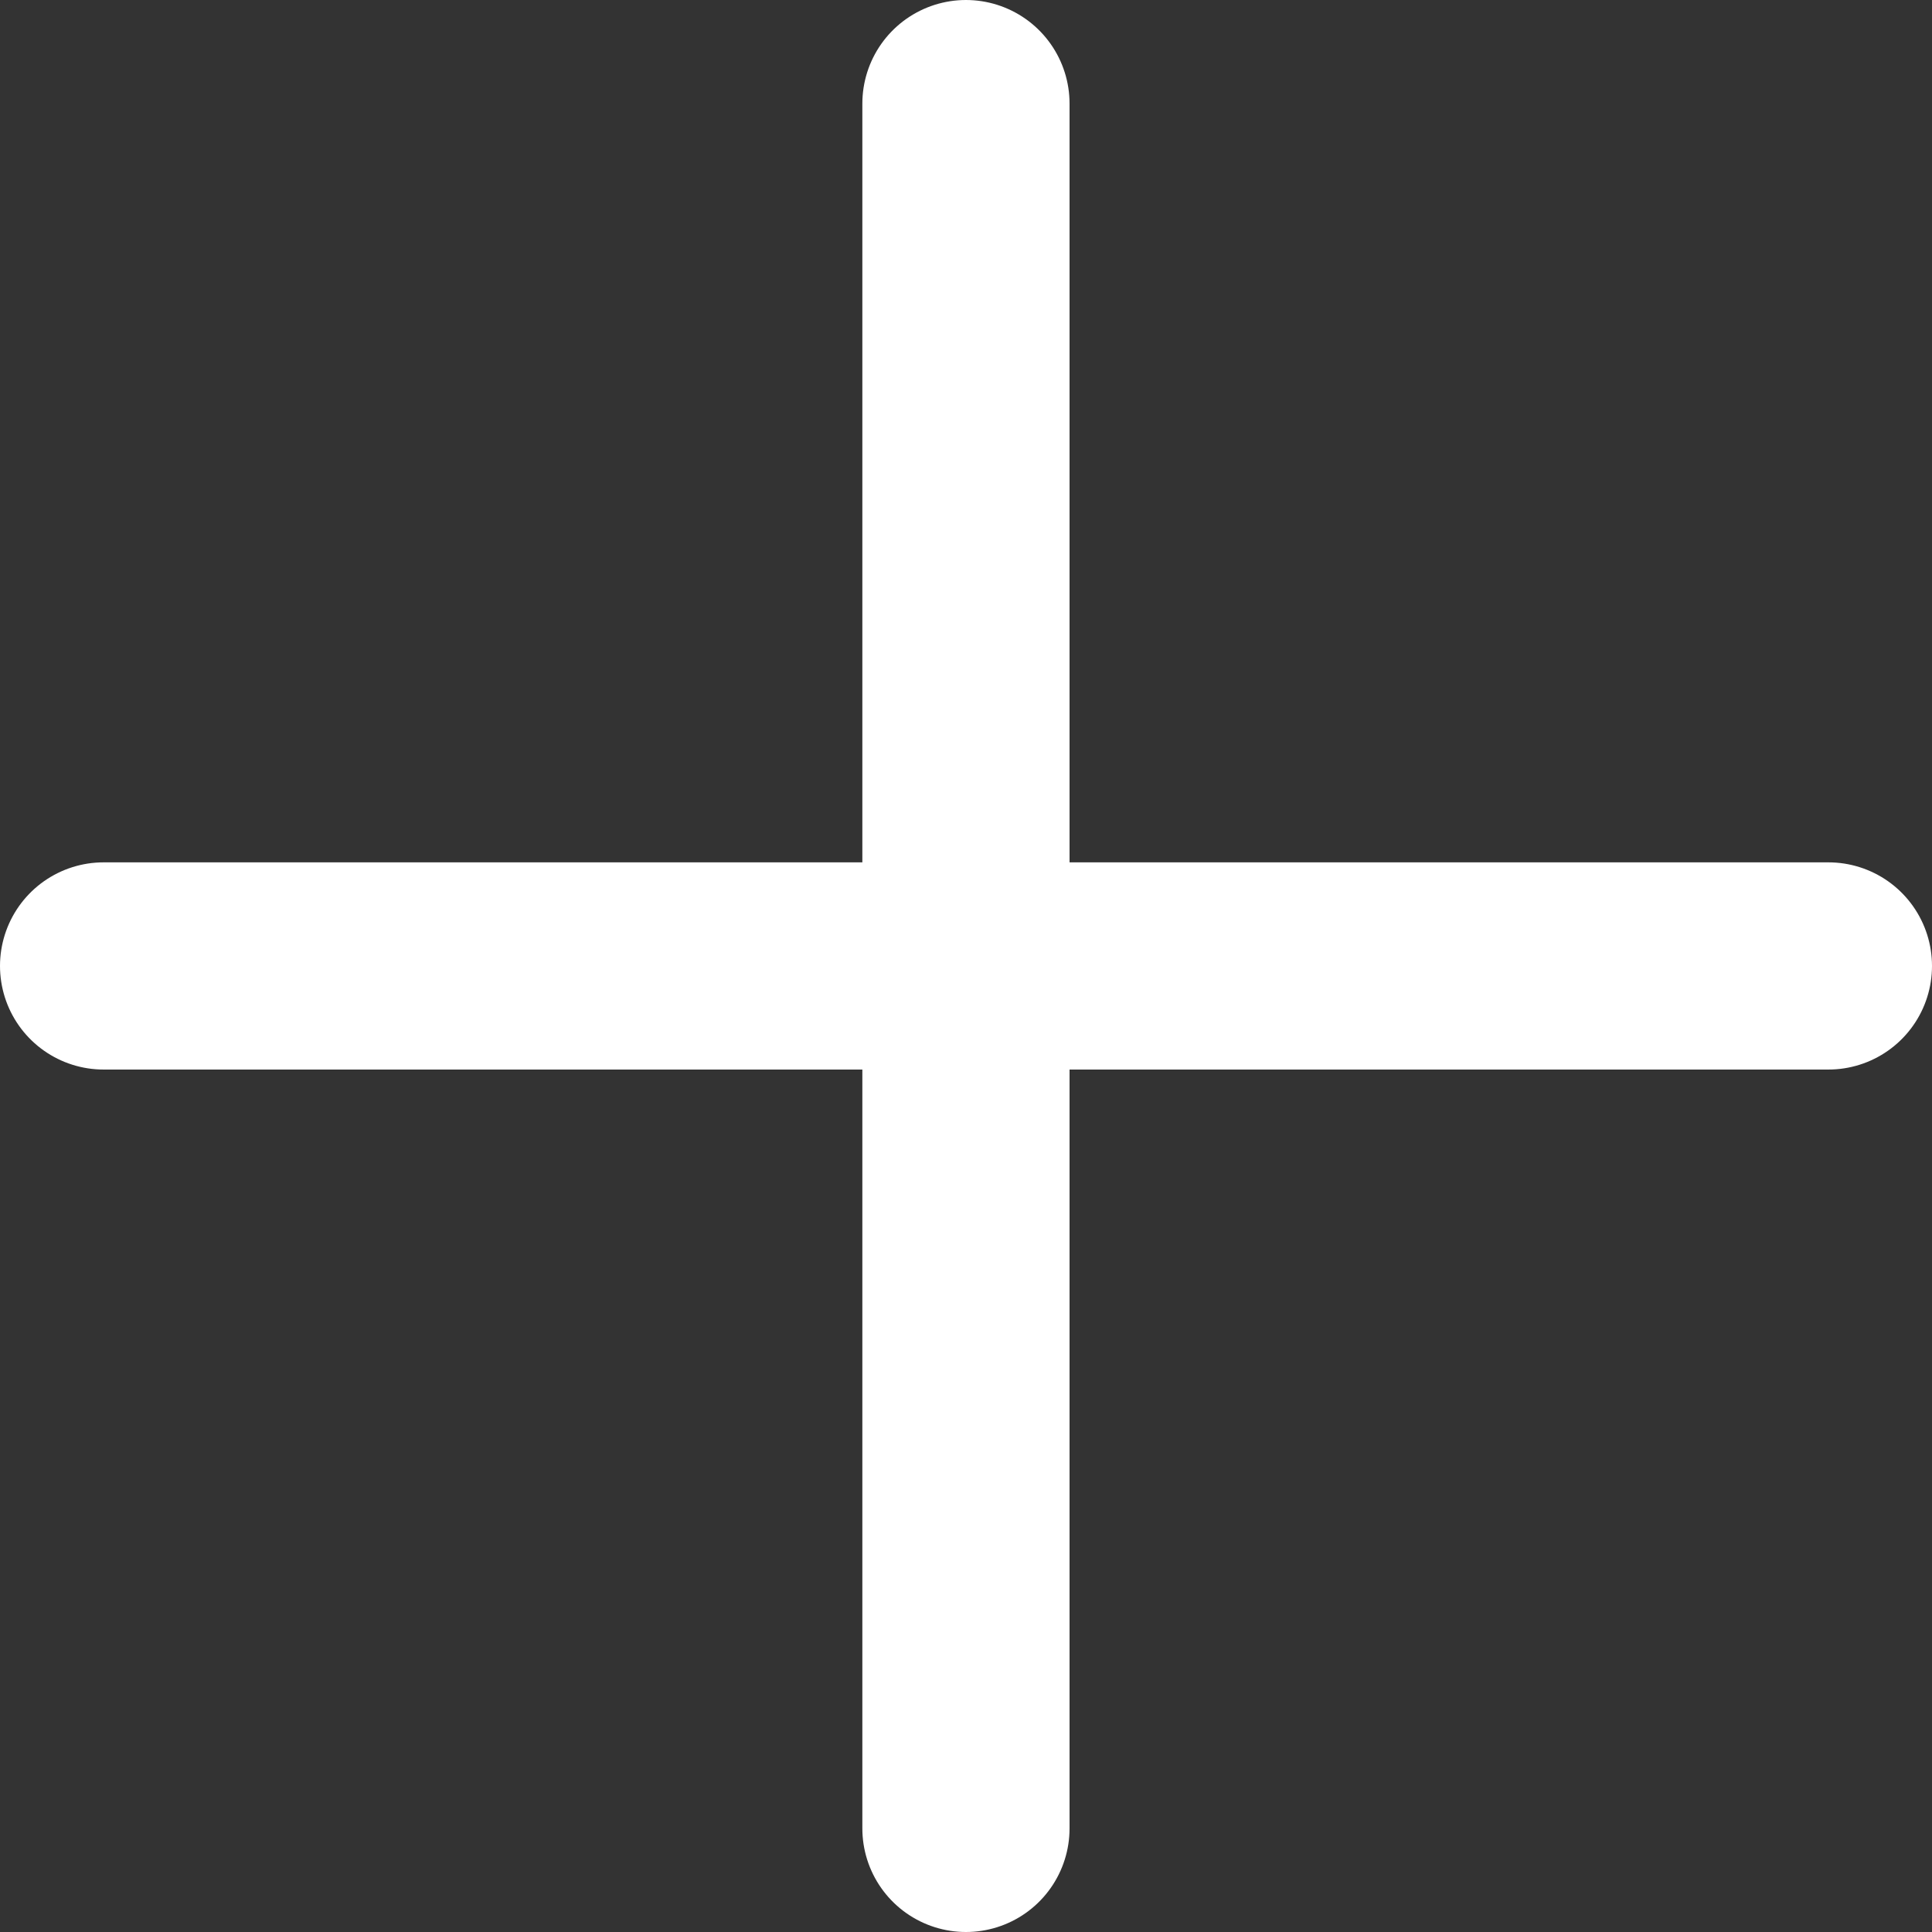
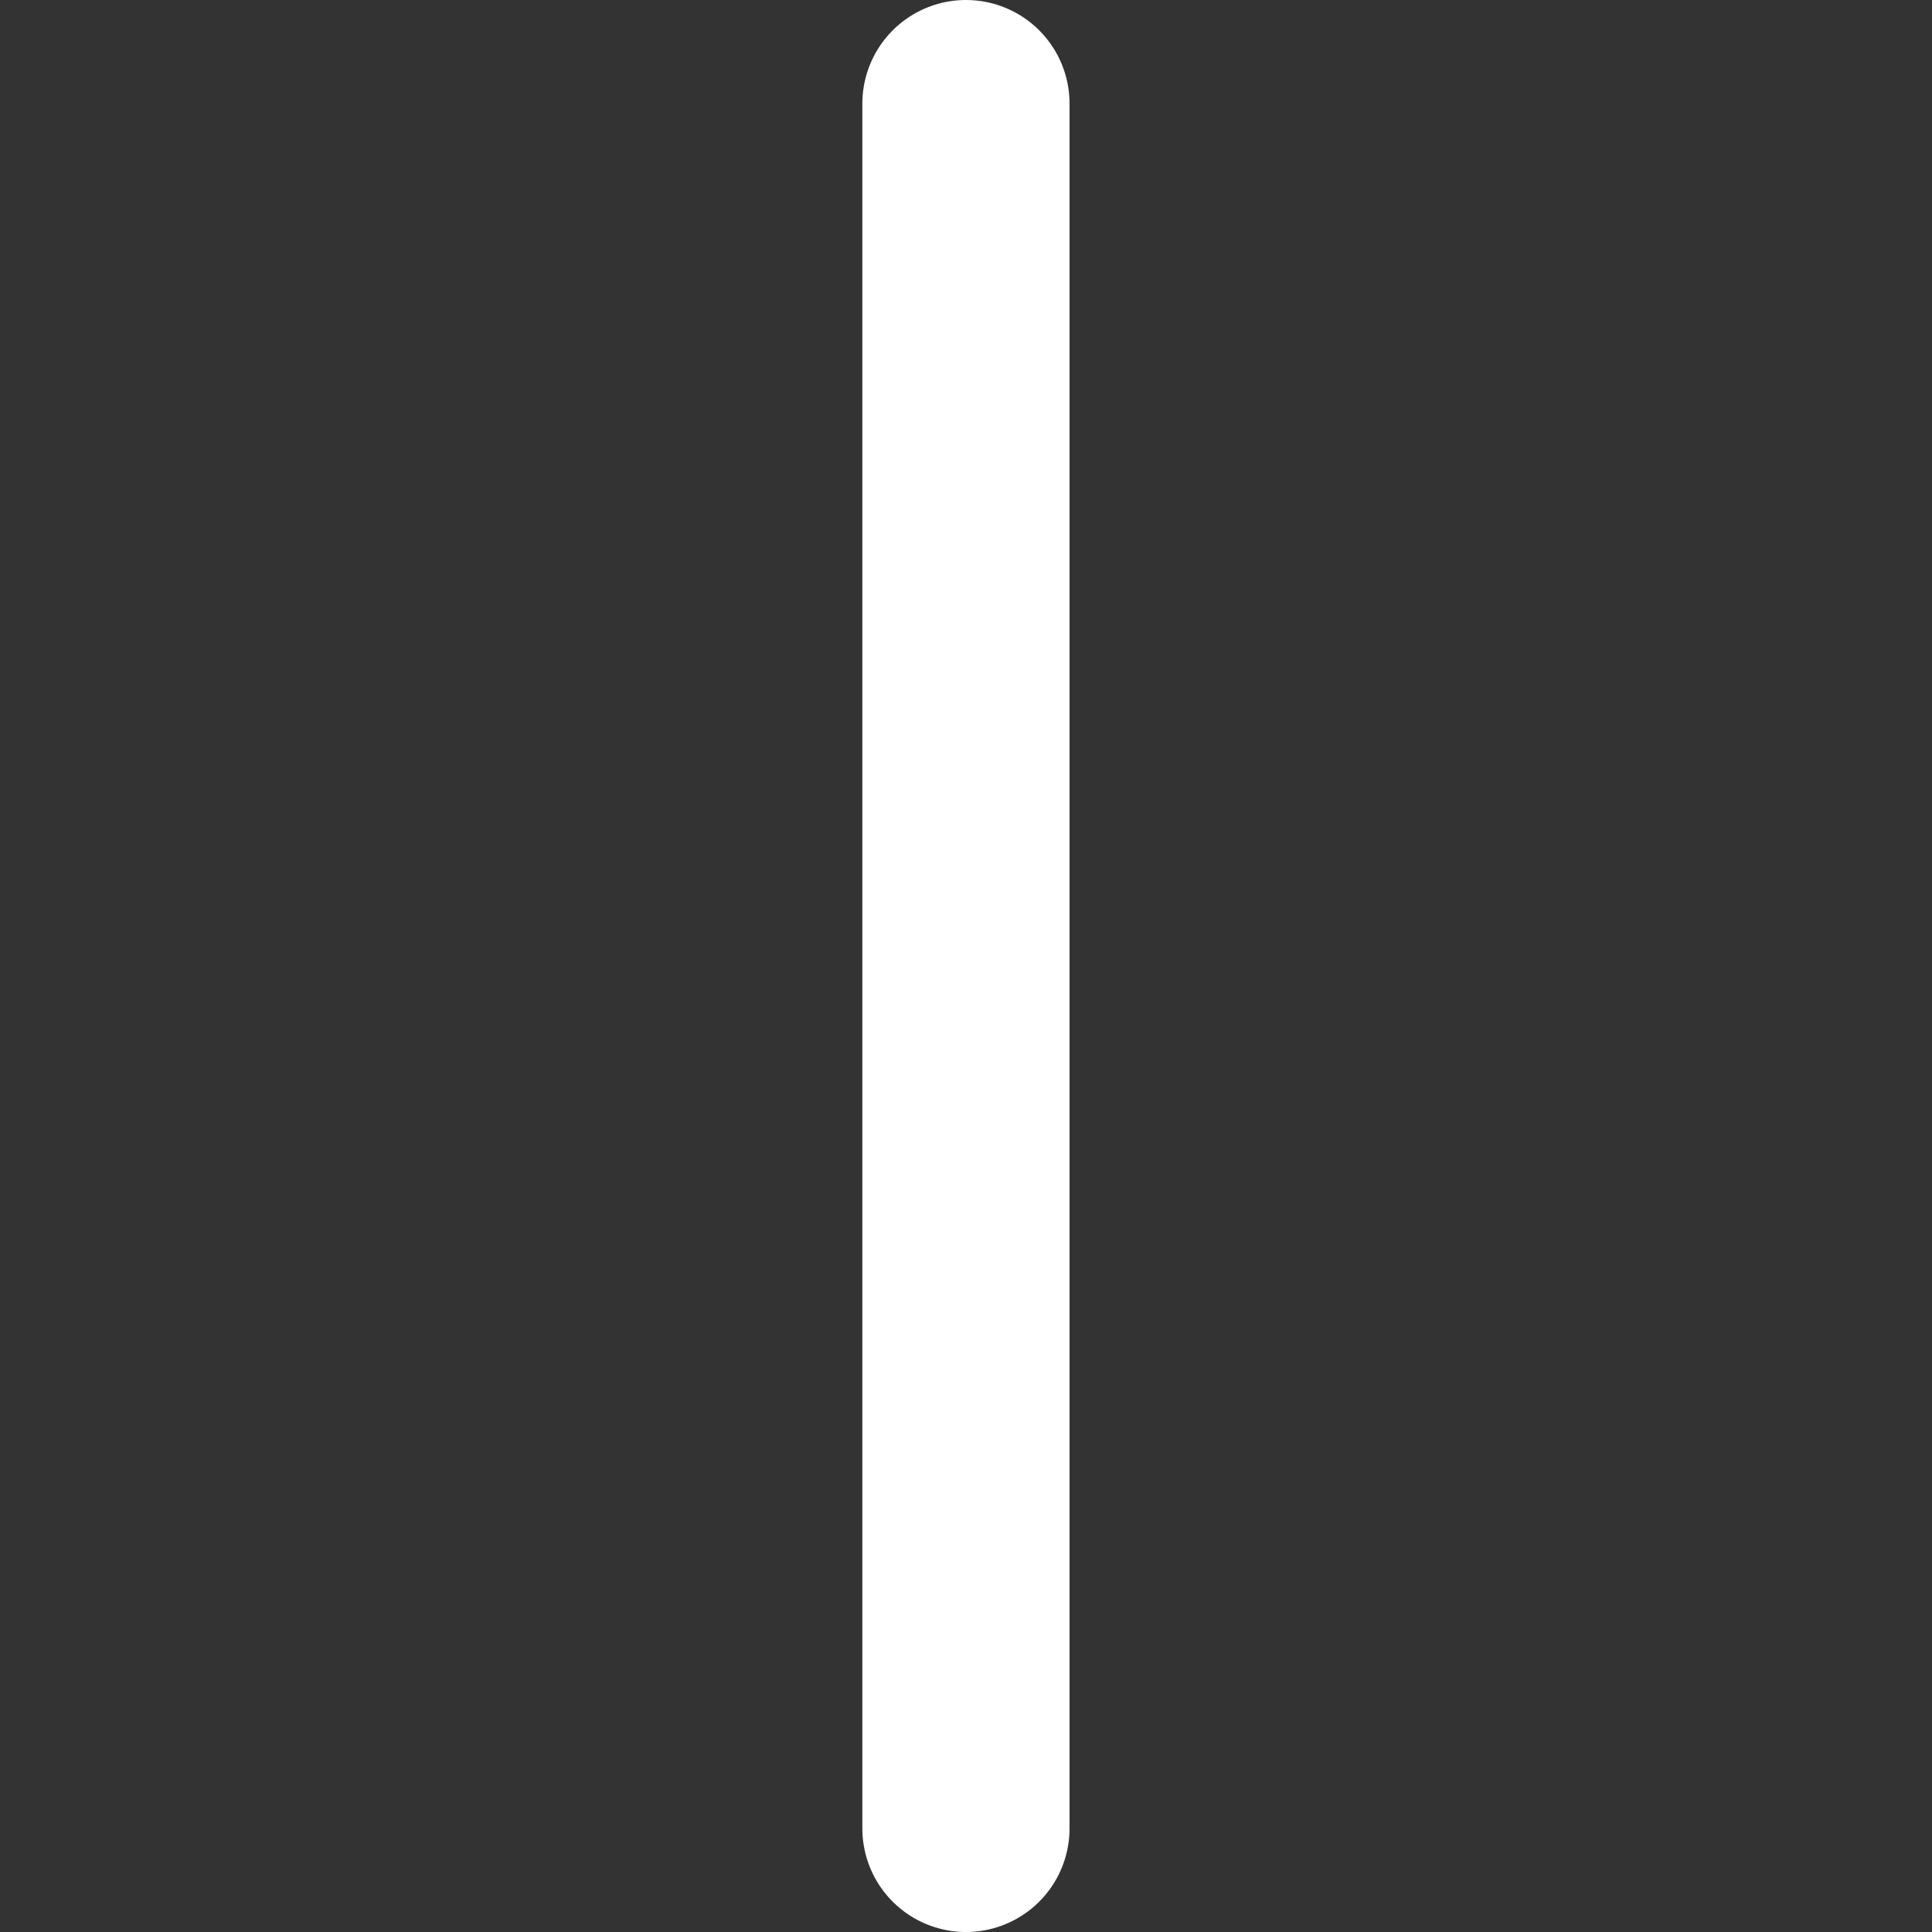
<svg xmlns="http://www.w3.org/2000/svg" width="18.649" height="18.649" viewBox="0 0 18.649 18.649">
  <rect x="0" y="0" width="18.649" height="18.649" fill="#333333" stroke="none" />
  <defs>
    <style>.a{fill:none;stroke:#fff;stroke-linecap:round;stroke-linejoin:round;stroke-width:2px;}</style>
  </defs>
  <g transform="translate(-2622.2 -848.438)">
-     <line class="a" x2="16.649" transform="translate(2623.2 857.762)" />
    <line class="a" y2="16.649" transform="translate(2631.524 849.438)" />
  </g>
</svg>